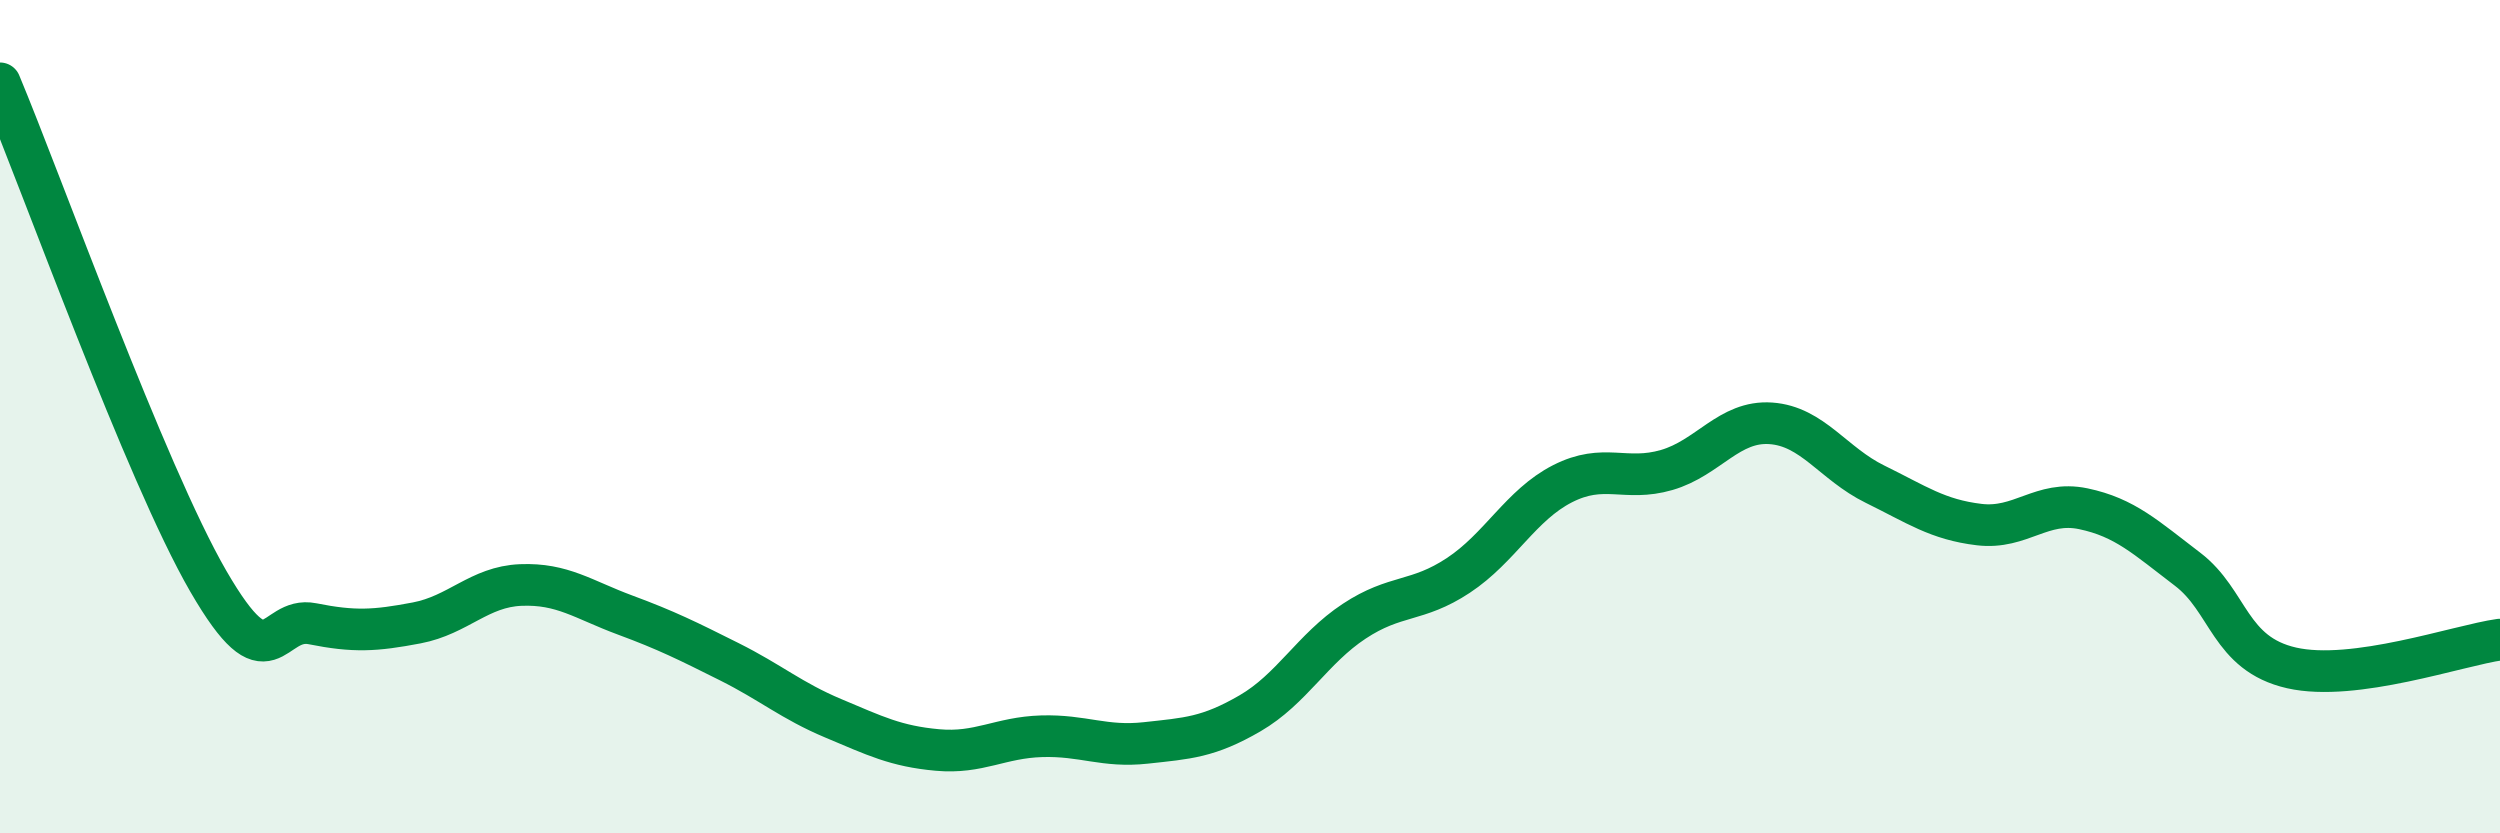
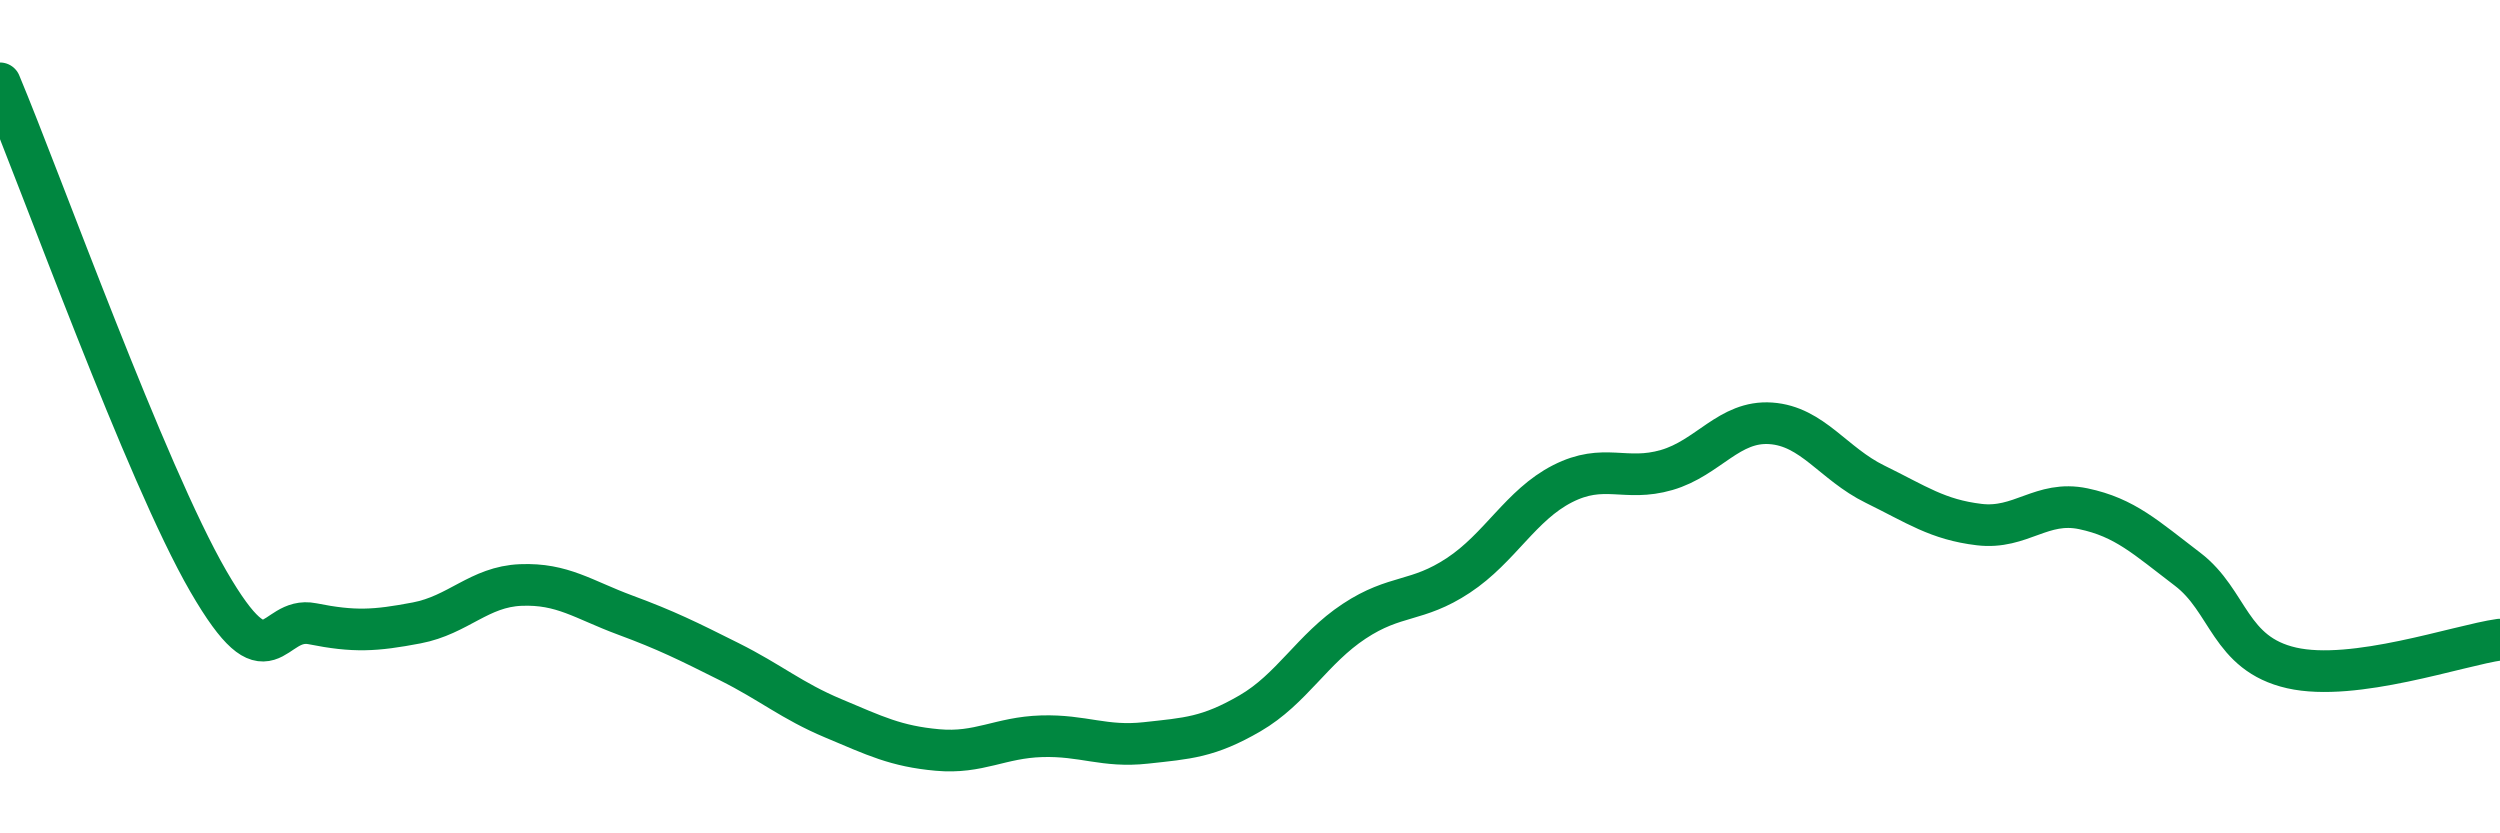
<svg xmlns="http://www.w3.org/2000/svg" width="60" height="20" viewBox="0 0 60 20">
-   <path d="M 0,2 C 1,4.39 3.5,11.36 5,13.95 C 6.5,16.54 6.5,14.77 7.5,14.97 C 8.5,15.17 9,15.14 10,14.95 C 11,14.76 11.5,14.08 12.5,14.04 C 13.5,14 14,14.39 15,14.76 C 16,15.13 16.5,15.38 17.5,15.88 C 18.5,16.38 19,16.82 20,17.24 C 21,17.66 21.5,17.91 22.5,18 C 23.5,18.09 24,17.7 25,17.67 C 26,17.64 26.5,17.94 27.5,17.83 C 28.5,17.72 29,17.7 30,17.12 C 31,16.54 31.5,15.57 32.5,14.91 C 33.5,14.25 34,14.47 35,13.81 C 36,13.15 36.5,12.12 37.5,11.61 C 38.5,11.1 39,11.57 40,11.28 C 41,10.99 41.5,10.09 42.5,10.16 C 43.5,10.23 44,11.13 45,11.62 C 46,12.11 46.5,12.47 47.5,12.59 C 48.5,12.71 49,12 50,12.21 C 51,12.42 51.5,12.9 52.5,13.66 C 53.5,14.42 53.5,15.69 55,16.03 C 56.5,16.37 59,15.49 60,15.35L60 20L0 20Z" fill="#008740" opacity="0.1" stroke-linecap="round" stroke-linejoin="round" />
  <path d="M 0,2 C 1,4.39 3.5,11.36 5,13.95 C 6.5,16.54 6.5,14.77 7.5,14.97 C 8.5,15.17 9,15.14 10,14.95 C 11,14.76 11.5,14.08 12.5,14.04 C 13.5,14 14,14.39 15,14.76 C 16,15.13 16.5,15.38 17.5,15.88 C 18.5,16.38 19,16.82 20,17.24 C 21,17.66 21.5,17.91 22.5,18 C 23.5,18.09 24,17.7 25,17.67 C 26,17.64 26.5,17.94 27.5,17.83 C 28.5,17.72 29,17.7 30,17.12 C 31,16.54 31.5,15.57 32.5,14.91 C 33.5,14.25 34,14.47 35,13.81 C 36,13.15 36.5,12.12 37.5,11.61 C 38.5,11.1 39,11.57 40,11.28 C 41,10.99 41.5,10.09 42.5,10.16 C 43.5,10.23 44,11.13 45,11.62 C 46,12.11 46.5,12.47 47.5,12.59 C 48.5,12.71 49,12 50,12.21 C 51,12.42 51.5,12.9 52.5,13.66 C 53.5,14.42 53.5,15.69 55,16.03 C 56.5,16.37 59,15.49 60,15.35" stroke="#008740" stroke-width="1" fill="none" stroke-linecap="round" stroke-linejoin="round" />
</svg>